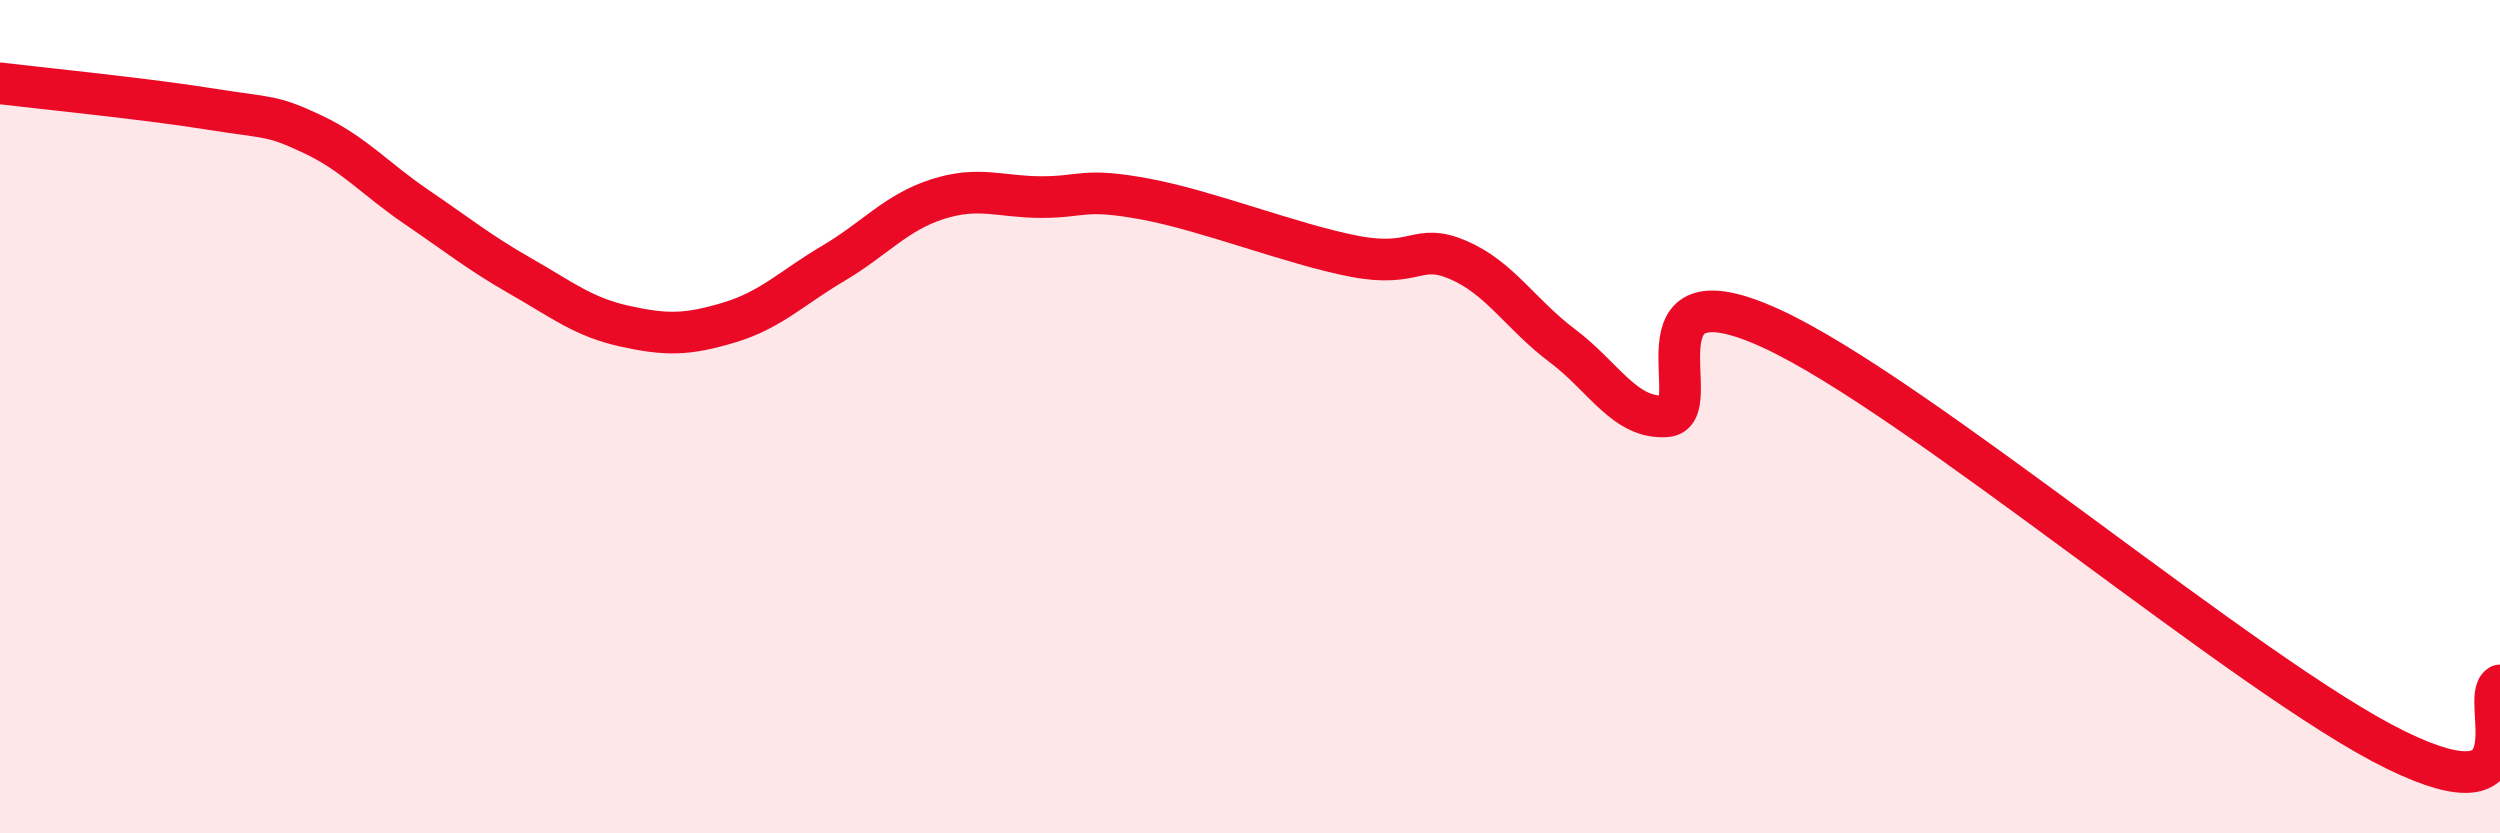
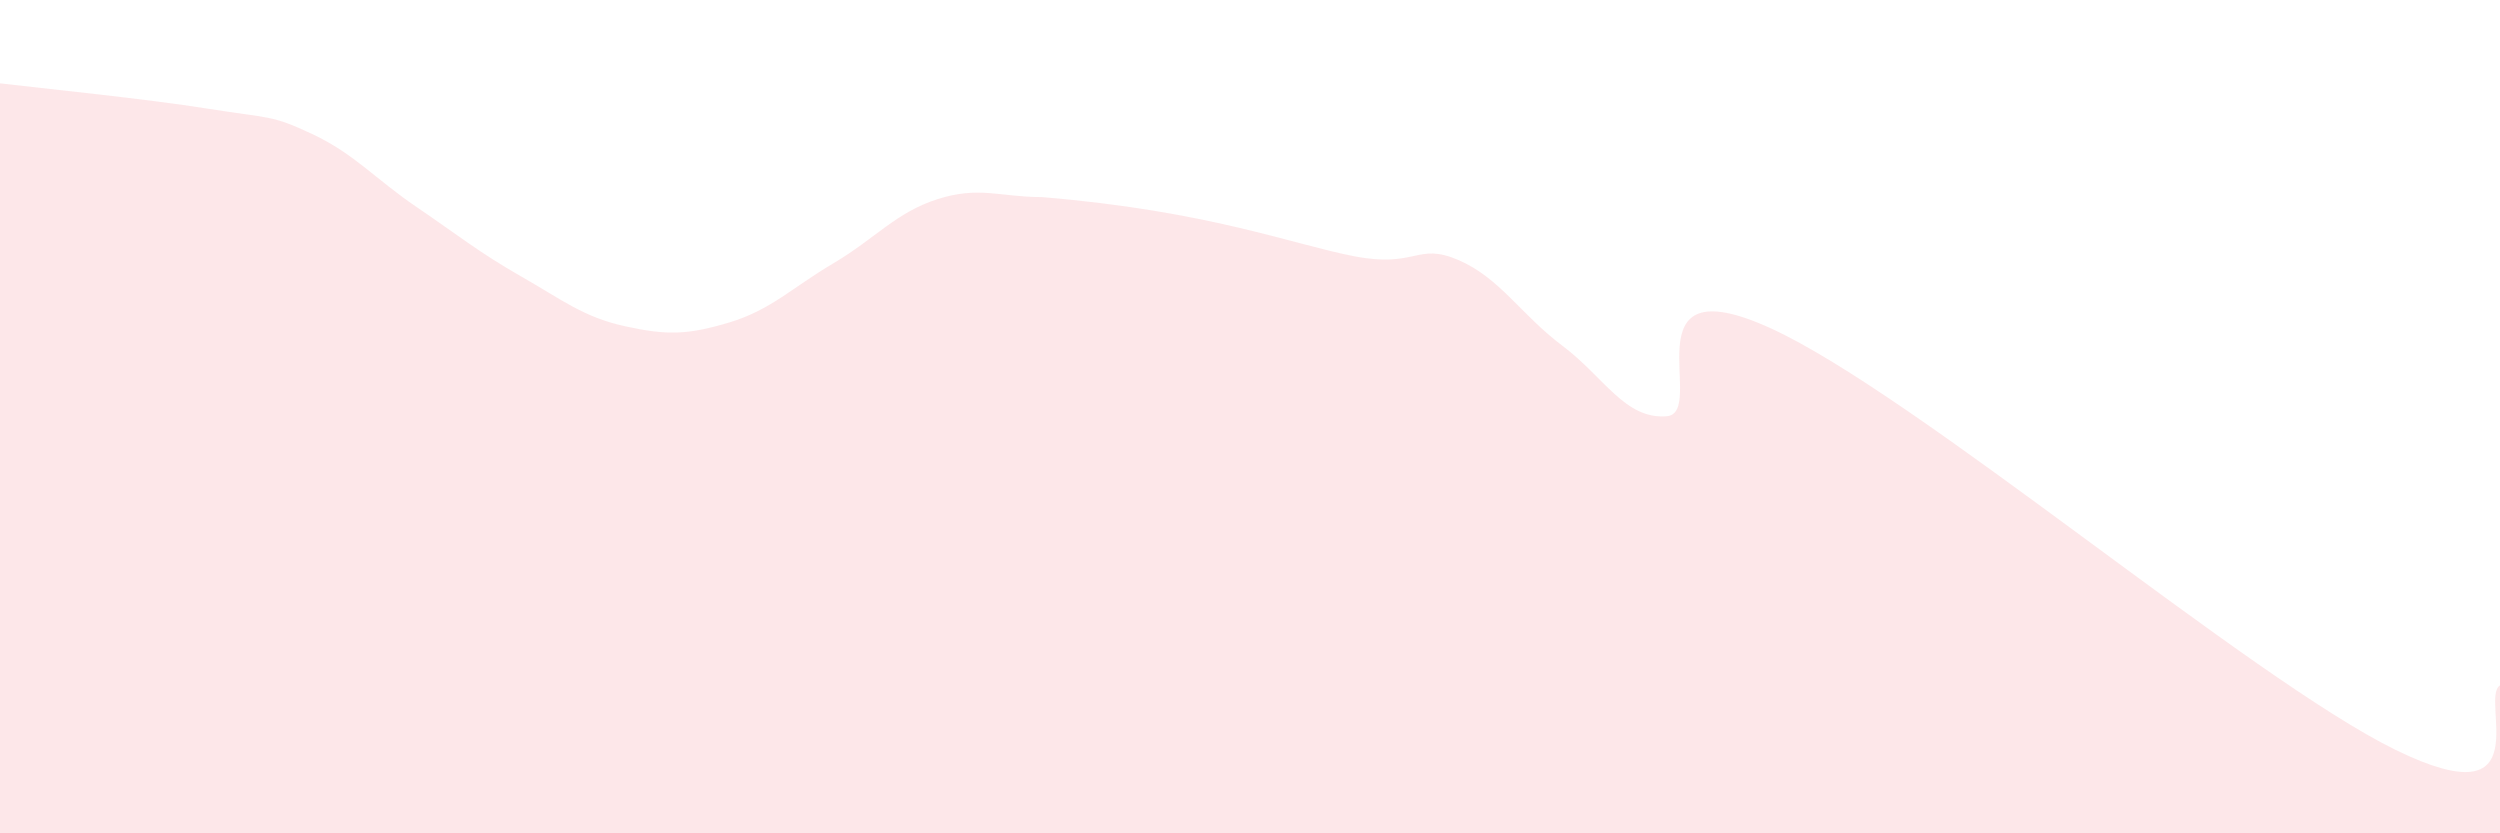
<svg xmlns="http://www.w3.org/2000/svg" width="60" height="20" viewBox="0 0 60 20">
-   <path d="M 0,2 C 1,2.12 3.5,2.37 5,2.61 C 6.5,2.85 6.5,2.75 7.5,3.22 C 8.5,3.69 9,4.29 10,4.97 C 11,5.65 11.5,6.06 12.5,6.63 C 13.5,7.2 14,7.61 15,7.83 C 16,8.05 16.5,8.04 17.5,7.74 C 18.5,7.44 19,6.91 20,6.32 C 21,5.73 21.5,5.1 22.5,4.78 C 23.5,4.46 24,4.73 25,4.73 C 26,4.73 26,4.5 27.5,4.78 C 29,5.06 31,5.86 32.5,6.15 C 34,6.44 34,5.81 35,6.24 C 36,6.67 36.5,7.55 37.5,8.3 C 38.5,9.05 39,10.07 40,9.99 C 41,9.91 39,6.28 42.5,7.88 C 46,9.48 54,16.29 57.5,18 C 61,19.71 59.5,16.76 60,16.45L60 20L0 20Z" fill="#EB0A25" opacity="0.1" stroke-linecap="round" stroke-linejoin="round" />
-   <path d="M 0,2 C 1,2.12 3.5,2.37 5,2.61 C 6.5,2.85 6.5,2.75 7.5,3.22 C 8.5,3.69 9,4.29 10,4.97 C 11,5.65 11.5,6.06 12.5,6.63 C 13.5,7.2 14,7.61 15,7.83 C 16,8.05 16.5,8.04 17.5,7.74 C 18.5,7.44 19,6.91 20,6.32 C 21,5.73 21.5,5.1 22.5,4.78 C 23.5,4.46 24,4.73 25,4.73 C 26,4.73 26,4.5 27.5,4.78 C 29,5.06 31,5.86 32.5,6.15 C 34,6.44 34,5.81 35,6.24 C 36,6.67 36.5,7.55 37.5,8.3 C 38.5,9.05 39,10.07 40,9.99 C 41,9.91 39,6.28 42.5,7.88 C 46,9.48 54,16.29 57.5,18 C 61,19.71 59.5,16.76 60,16.45" stroke="#EB0A25" stroke-width="1" fill="none" stroke-linecap="round" stroke-linejoin="round" />
+   <path d="M 0,2 C 1,2.12 3.5,2.37 5,2.61 C 6.5,2.85 6.5,2.75 7.5,3.22 C 8.5,3.69 9,4.29 10,4.97 C 11,5.65 11.5,6.06 12.5,6.63 C 13.5,7.2 14,7.61 15,7.83 C 16,8.05 16.5,8.04 17.5,7.74 C 18.5,7.44 19,6.91 20,6.32 C 21,5.73 21.5,5.1 22.5,4.78 C 23.5,4.46 24,4.73 25,4.73 C 29,5.06 31,5.86 32.5,6.15 C 34,6.44 34,5.81 35,6.24 C 36,6.67 36.5,7.55 37.5,8.3 C 38.5,9.05 39,10.07 40,9.99 C 41,9.91 39,6.28 42.5,7.88 C 46,9.48 54,16.29 57.5,18 C 61,19.71 59.5,16.76 60,16.45L60 20L0 20Z" fill="#EB0A25" opacity="0.1" stroke-linecap="round" stroke-linejoin="round" />
</svg>